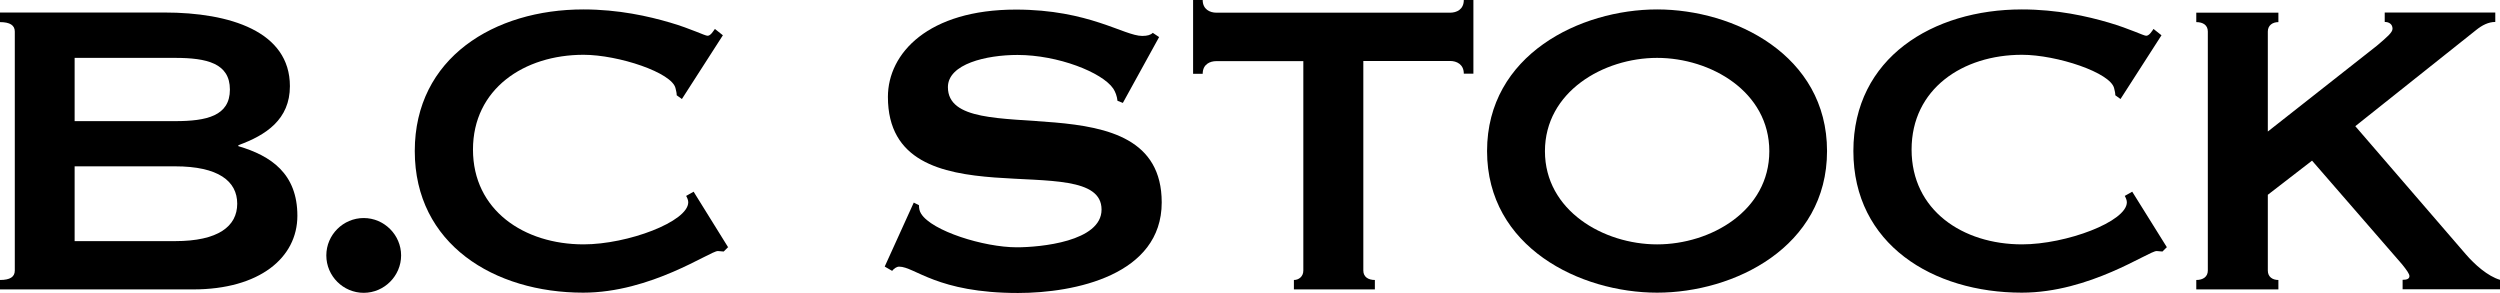
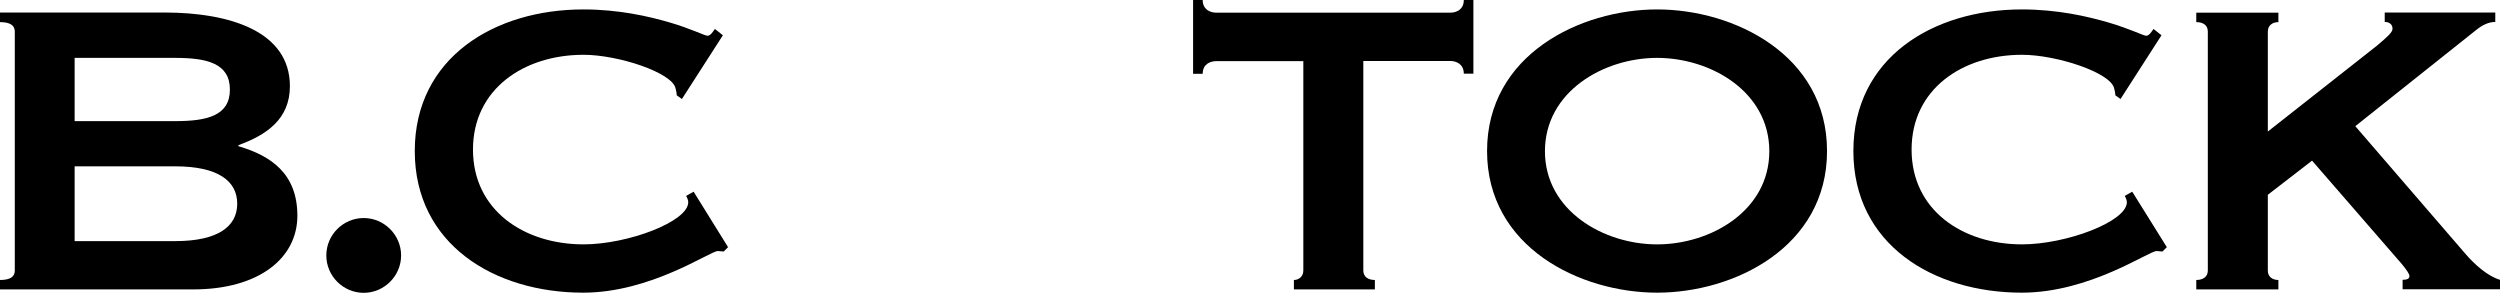
<svg xmlns="http://www.w3.org/2000/svg" id="_デザイン" viewBox="0 0 153.76 18">
  <defs>
    <style>.cls-1{stroke-width:0px;}</style>
  </defs>
  <path class="cls-1" d="M4.59,10.23h6.18c2.66,0,3.82.91,3.82,2.3s-1.17,2.3-3.82,2.3h-6.18v-4.59ZM0,.78v.58c.62,0,.91.2.91.58v14.7c0,.39-.29.58-.91.58v.58h11.88c4.07,0,6.41-1.94,6.41-4.53s-1.62-3.69-3.63-4.28v-.06c1.71-.62,3.17-1.59,3.17-3.63,0-3.37-3.69-4.53-7.71-4.53H0ZM4.59,3.56h6.18c1.95,0,3.37.33,3.37,1.95s-1.43,1.94-3.37,1.94h-6.18v-3.89Z" />
  <path class="cls-1" d="M22.37,13.41c1.26,0,2.3,1.04,2.3,2.3s-1.04,2.3-2.3,2.3-2.3-1.03-2.3-2.3,1.04-2.3,2.3-2.3Z" />
  <path class="cls-1" d="M44.77,15.21l-.26.26c-.13,0-.23-.03-.36-.03-.48,0-4.11,2.56-8.28,2.56-5.47,0-10.36-2.98-10.36-8.71S30.4.58,35.88.58c2.17,0,4.01.42,5.34.81,1.32.39,2.13.81,2.3.81.19,0,.35-.29.45-.42l.49.39-2.52,3.92-.32-.23c0-.13-.03-.26-.07-.42-.19-.97-3.52-2.07-5.66-2.07-3.66,0-6.8,2.1-6.8,5.83s3.14,5.83,6.8,5.83c2.72,0,6.44-1.4,6.44-2.59,0-.13-.07-.29-.13-.39l.46-.26,2.13,3.43Z" />
-   <path class="cls-1" d="M54.42,16.38l1.78-3.92.32.16c0,.19.03.36.13.52.65,1.06,3.85,2.07,5.89,2.07,1.43,0,5.21-.35,5.21-2.32,0-3.95-13.14,1-13.14-6.93,0-2.69,2.49-5.37,7.87-5.37,4.5,0,6.66,1.62,7.77,1.62.32,0,.52-.06.65-.19l.39.26-2.23,4.05-.33-.13c-.03-.29-.13-.55-.26-.75-.68-1-3.4-2.07-5.89-2.07-1.91,0-4.28.55-4.28,1.98,0,4.11,13.15-.68,13.15,7.09,0,4.47-5.35,5.57-8.84,5.57-4.98,0-6.35-1.62-7.31-1.62-.16,0-.33.13-.43.26l-.45-.26Z" />
  <path class="cls-1" d="M83.85,16.64c0,.39.3.58.71.58v.58h-4.98v-.58c.29,0,.58-.2.58-.58V3.76h-5.35c-.39,0-.84.19-.84.78h-.59V0h.59c0,.58.45.78.84.78h14.38c.39,0,.84-.19.84-.78h.59v4.53h-.59c0-.58-.45-.78-.84-.78h-5.34v12.89Z" />
  <path class="cls-1" d="M101.92,3.56c3.3,0,6.9,2.08,6.9,5.74s-3.6,5.73-6.9,5.73-6.9-2.08-6.9-5.73,3.59-5.74,6.9-5.74ZM101.92.58c-4.72,0-10.46,2.78-10.46,8.71s5.74,8.71,10.46,8.71,10.45-2.79,10.45-8.71S106.64.58,101.92.58Z" />
  <path class="cls-1" d="M133.26,15.21l-.26.26c-.13,0-.23-.03-.36-.03-.49,0-4.11,2.56-8.29,2.56-5.47,0-10.36-2.98-10.36-8.71S118.88.58,124.35.58c2.18,0,4.02.42,5.35.81,1.32.39,2.14.81,2.3.81.19,0,.36-.29.45-.42l.49.39-2.52,3.92-.32-.23c0-.13-.03-.26-.07-.42-.2-.97-3.53-2.07-5.67-2.07-3.65,0-6.79,2.1-6.79,5.83s3.14,5.83,6.79,5.83c2.72,0,6.45-1.4,6.45-2.59,0-.13-.07-.29-.13-.39l.46-.26,2.14,3.43Z" />
  <path class="cls-1" d="M139.48,12.01v4.63c0,.39.29.58.65.58v.58h-5.05v-.58c.42,0,.71-.2.71-.58V1.94c0-.39-.29-.58-.71-.58v-.58h5.05v.58c-.36,0-.65.2-.65.58v6.15l6.71-5.28c.61-.52.96-.81.96-1.04,0-.29-.22-.42-.48-.42v-.58h6.8v.58c-.42,0-.81.2-1.17.49l-7.44,5.92,6.79,7.87c.55.64,1.36,1.36,2.11,1.58v.58h-5.99v-.58c.26,0,.42-.06.42-.23,0-.13-.16-.36-.45-.72l-5.54-6.38-2.72,2.1Z" />
</svg>